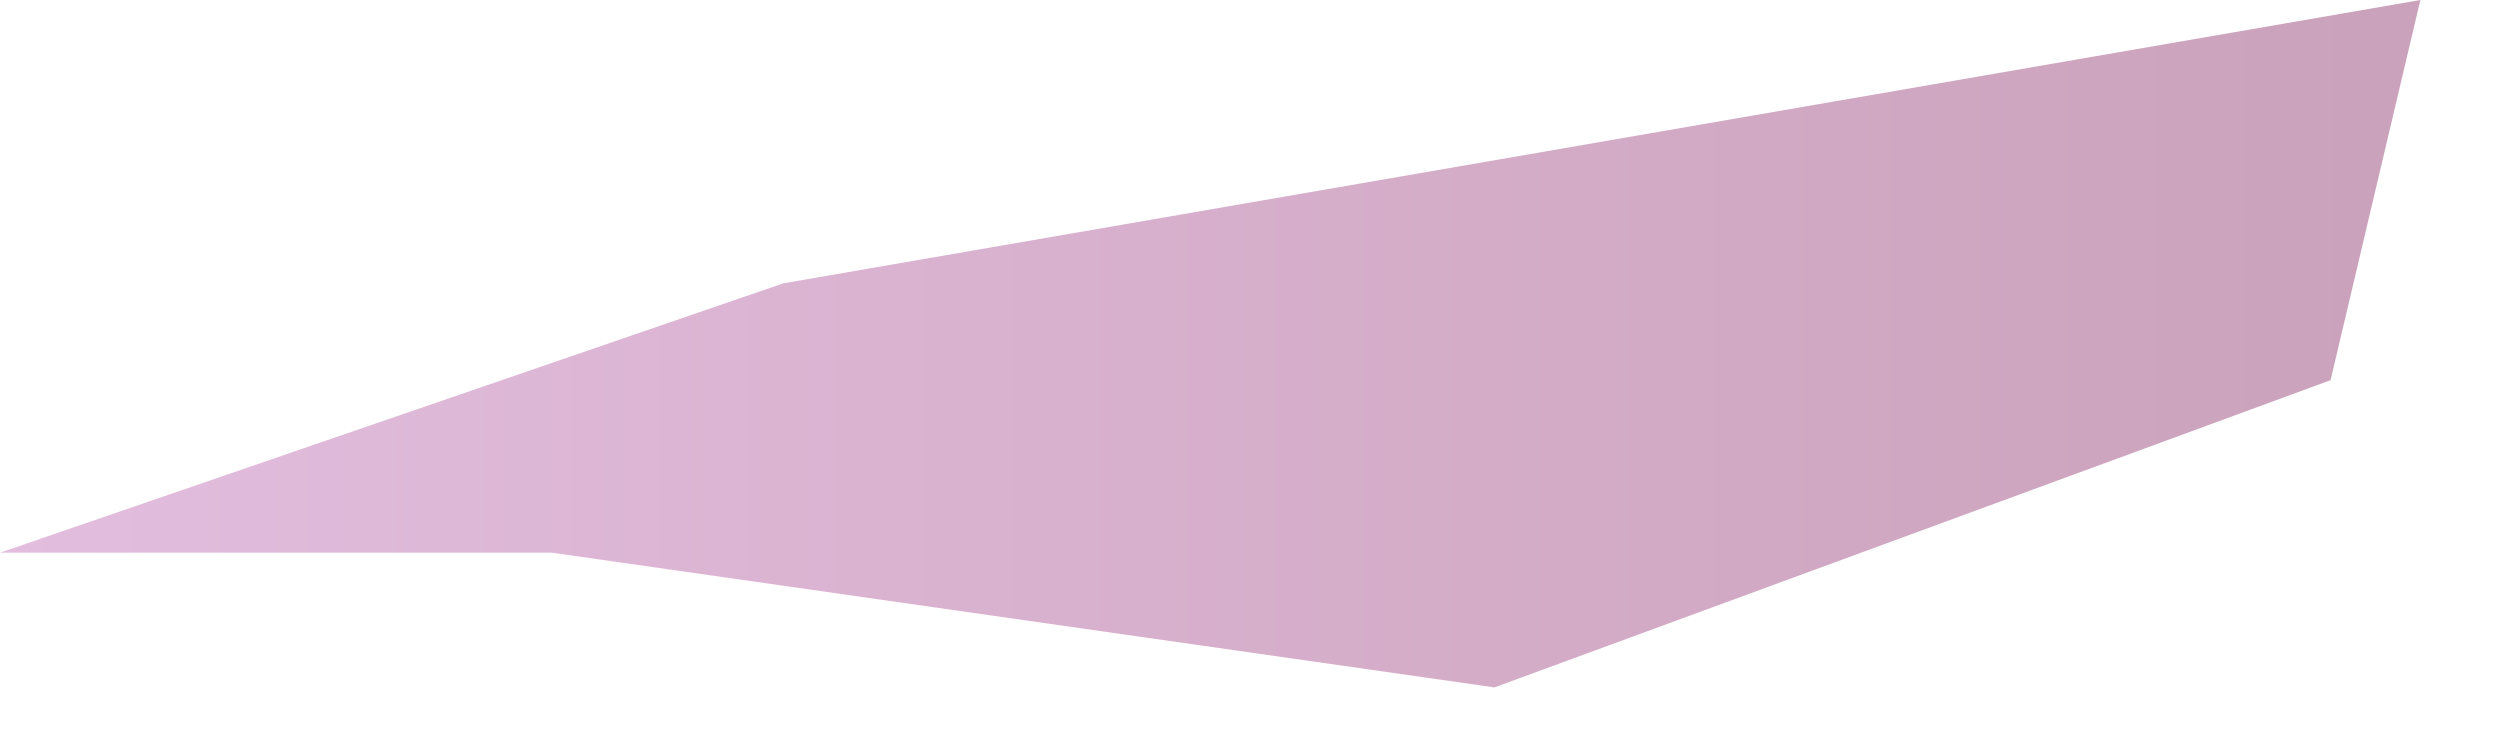
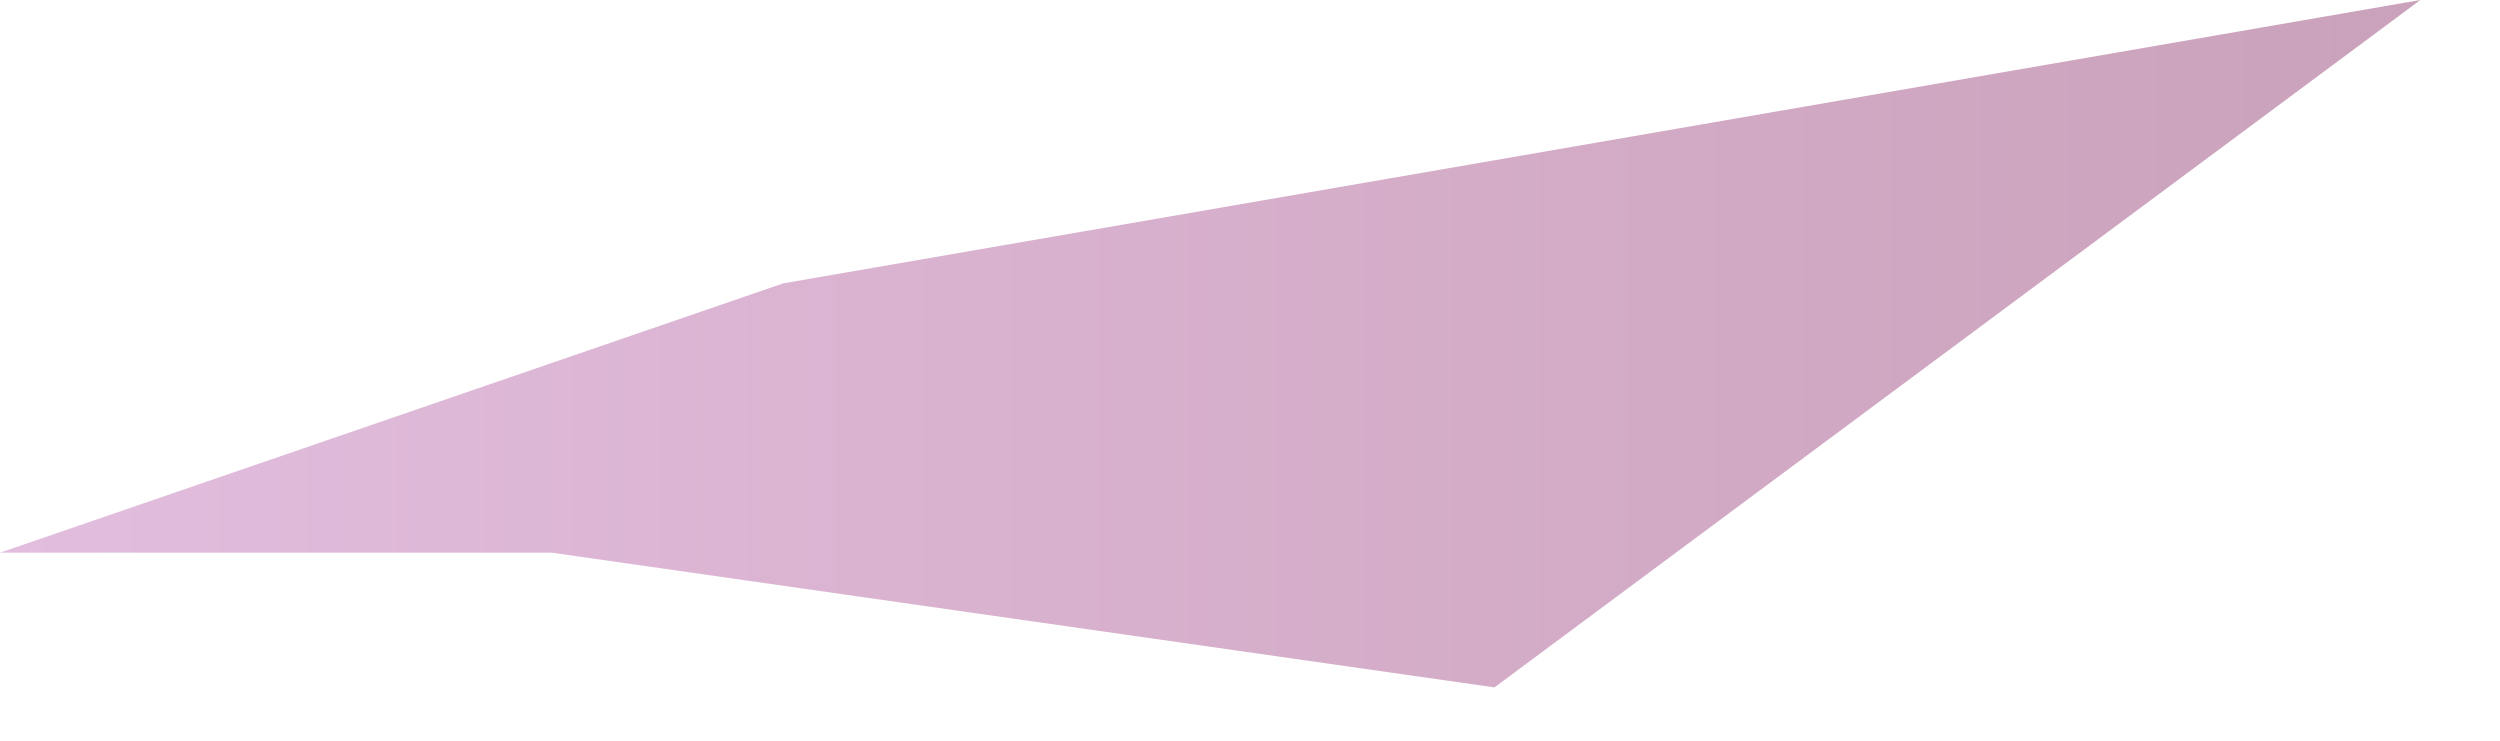
<svg xmlns="http://www.w3.org/2000/svg" fill="none" height="100%" overflow="visible" preserveAspectRatio="none" style="display: block;" viewBox="0 0 27 8" width="100%">
-   <path clip-rule="evenodd" d="M0 5.969L8.46 3.06L26.14 0L25.17 4.106L16.14 7.424L5.96 5.969H0Z" fill="url(#paint0_linear_0_147)" fill-rule="evenodd" id="Vector" opacity="0.5" style="mix-blend-mode:multiply" />
+   <path clip-rule="evenodd" d="M0 5.969L8.46 3.06L26.14 0L16.14 7.424L5.96 5.969H0Z" fill="url(#paint0_linear_0_147)" fill-rule="evenodd" id="Vector" opacity="0.5" style="mix-blend-mode:multiply" />
  <defs>
    <linearGradient gradientUnits="userSpaceOnUse" id="paint0_linear_0_147" x1="0" x2="26.14" y1="3.712" y2="3.712">
      <stop stop-color="#C77CBD" />
      <stop offset="1" stop-color="#974577" />
    </linearGradient>
  </defs>
</svg>